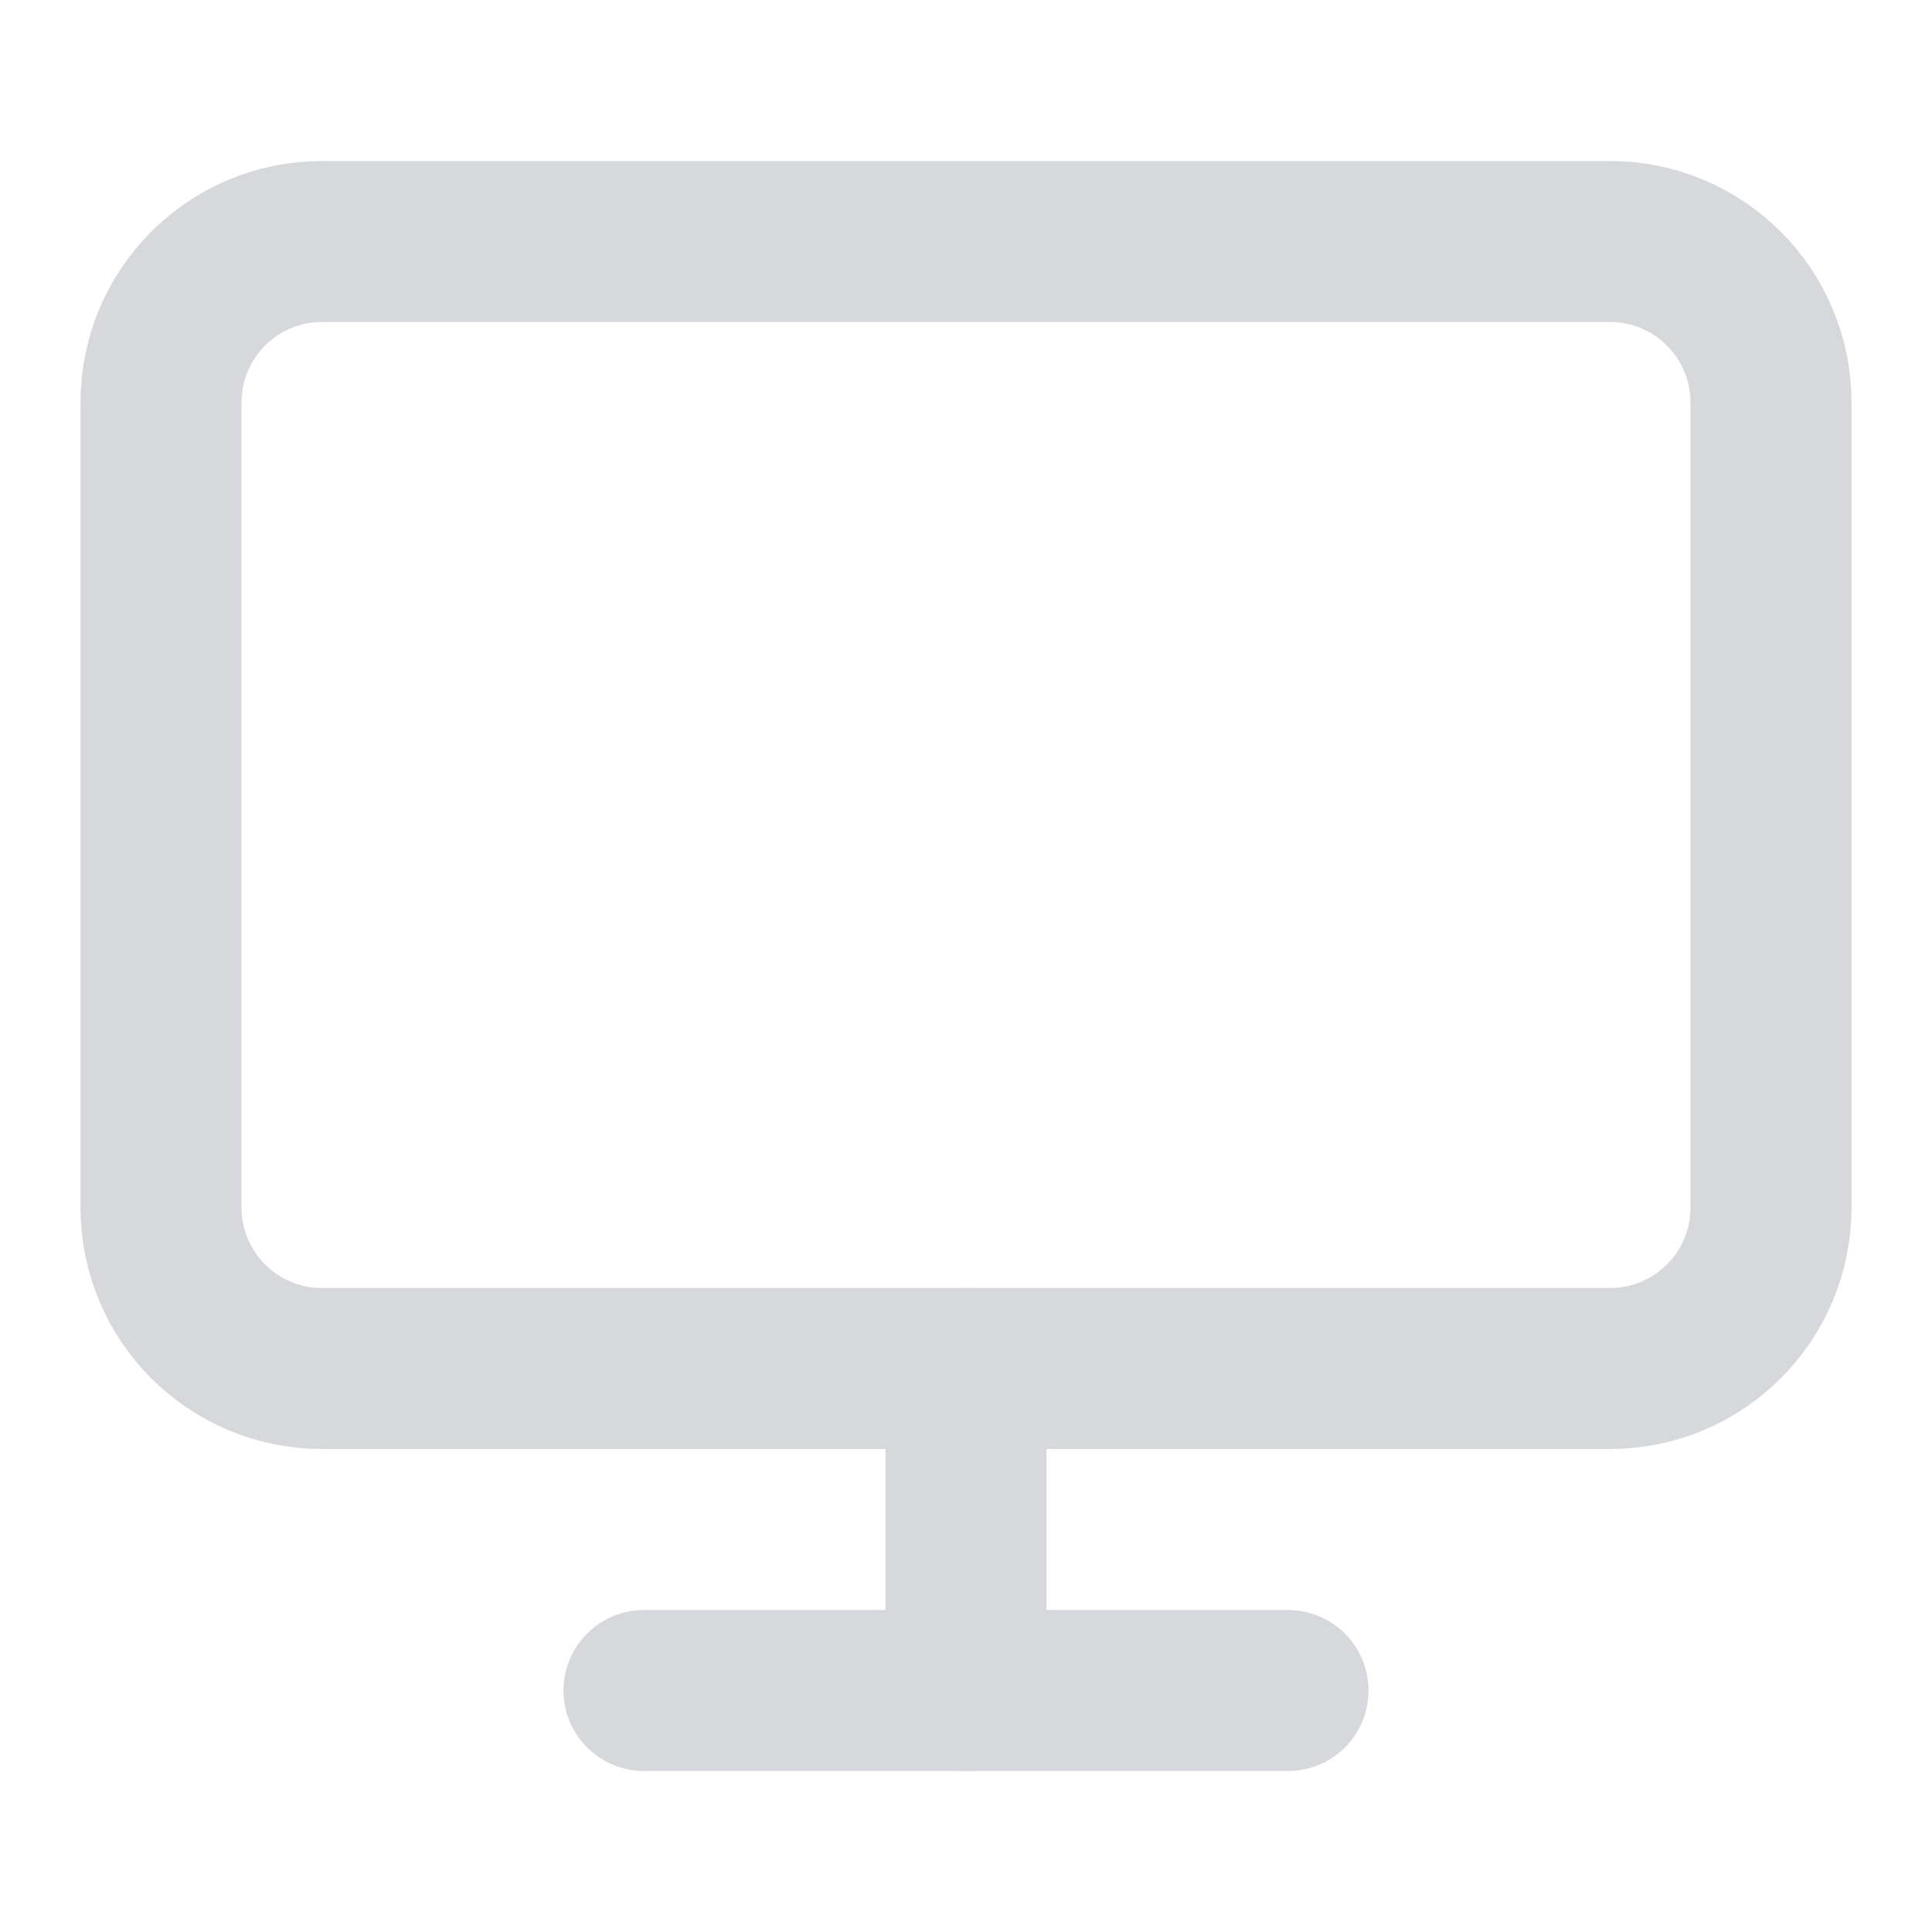
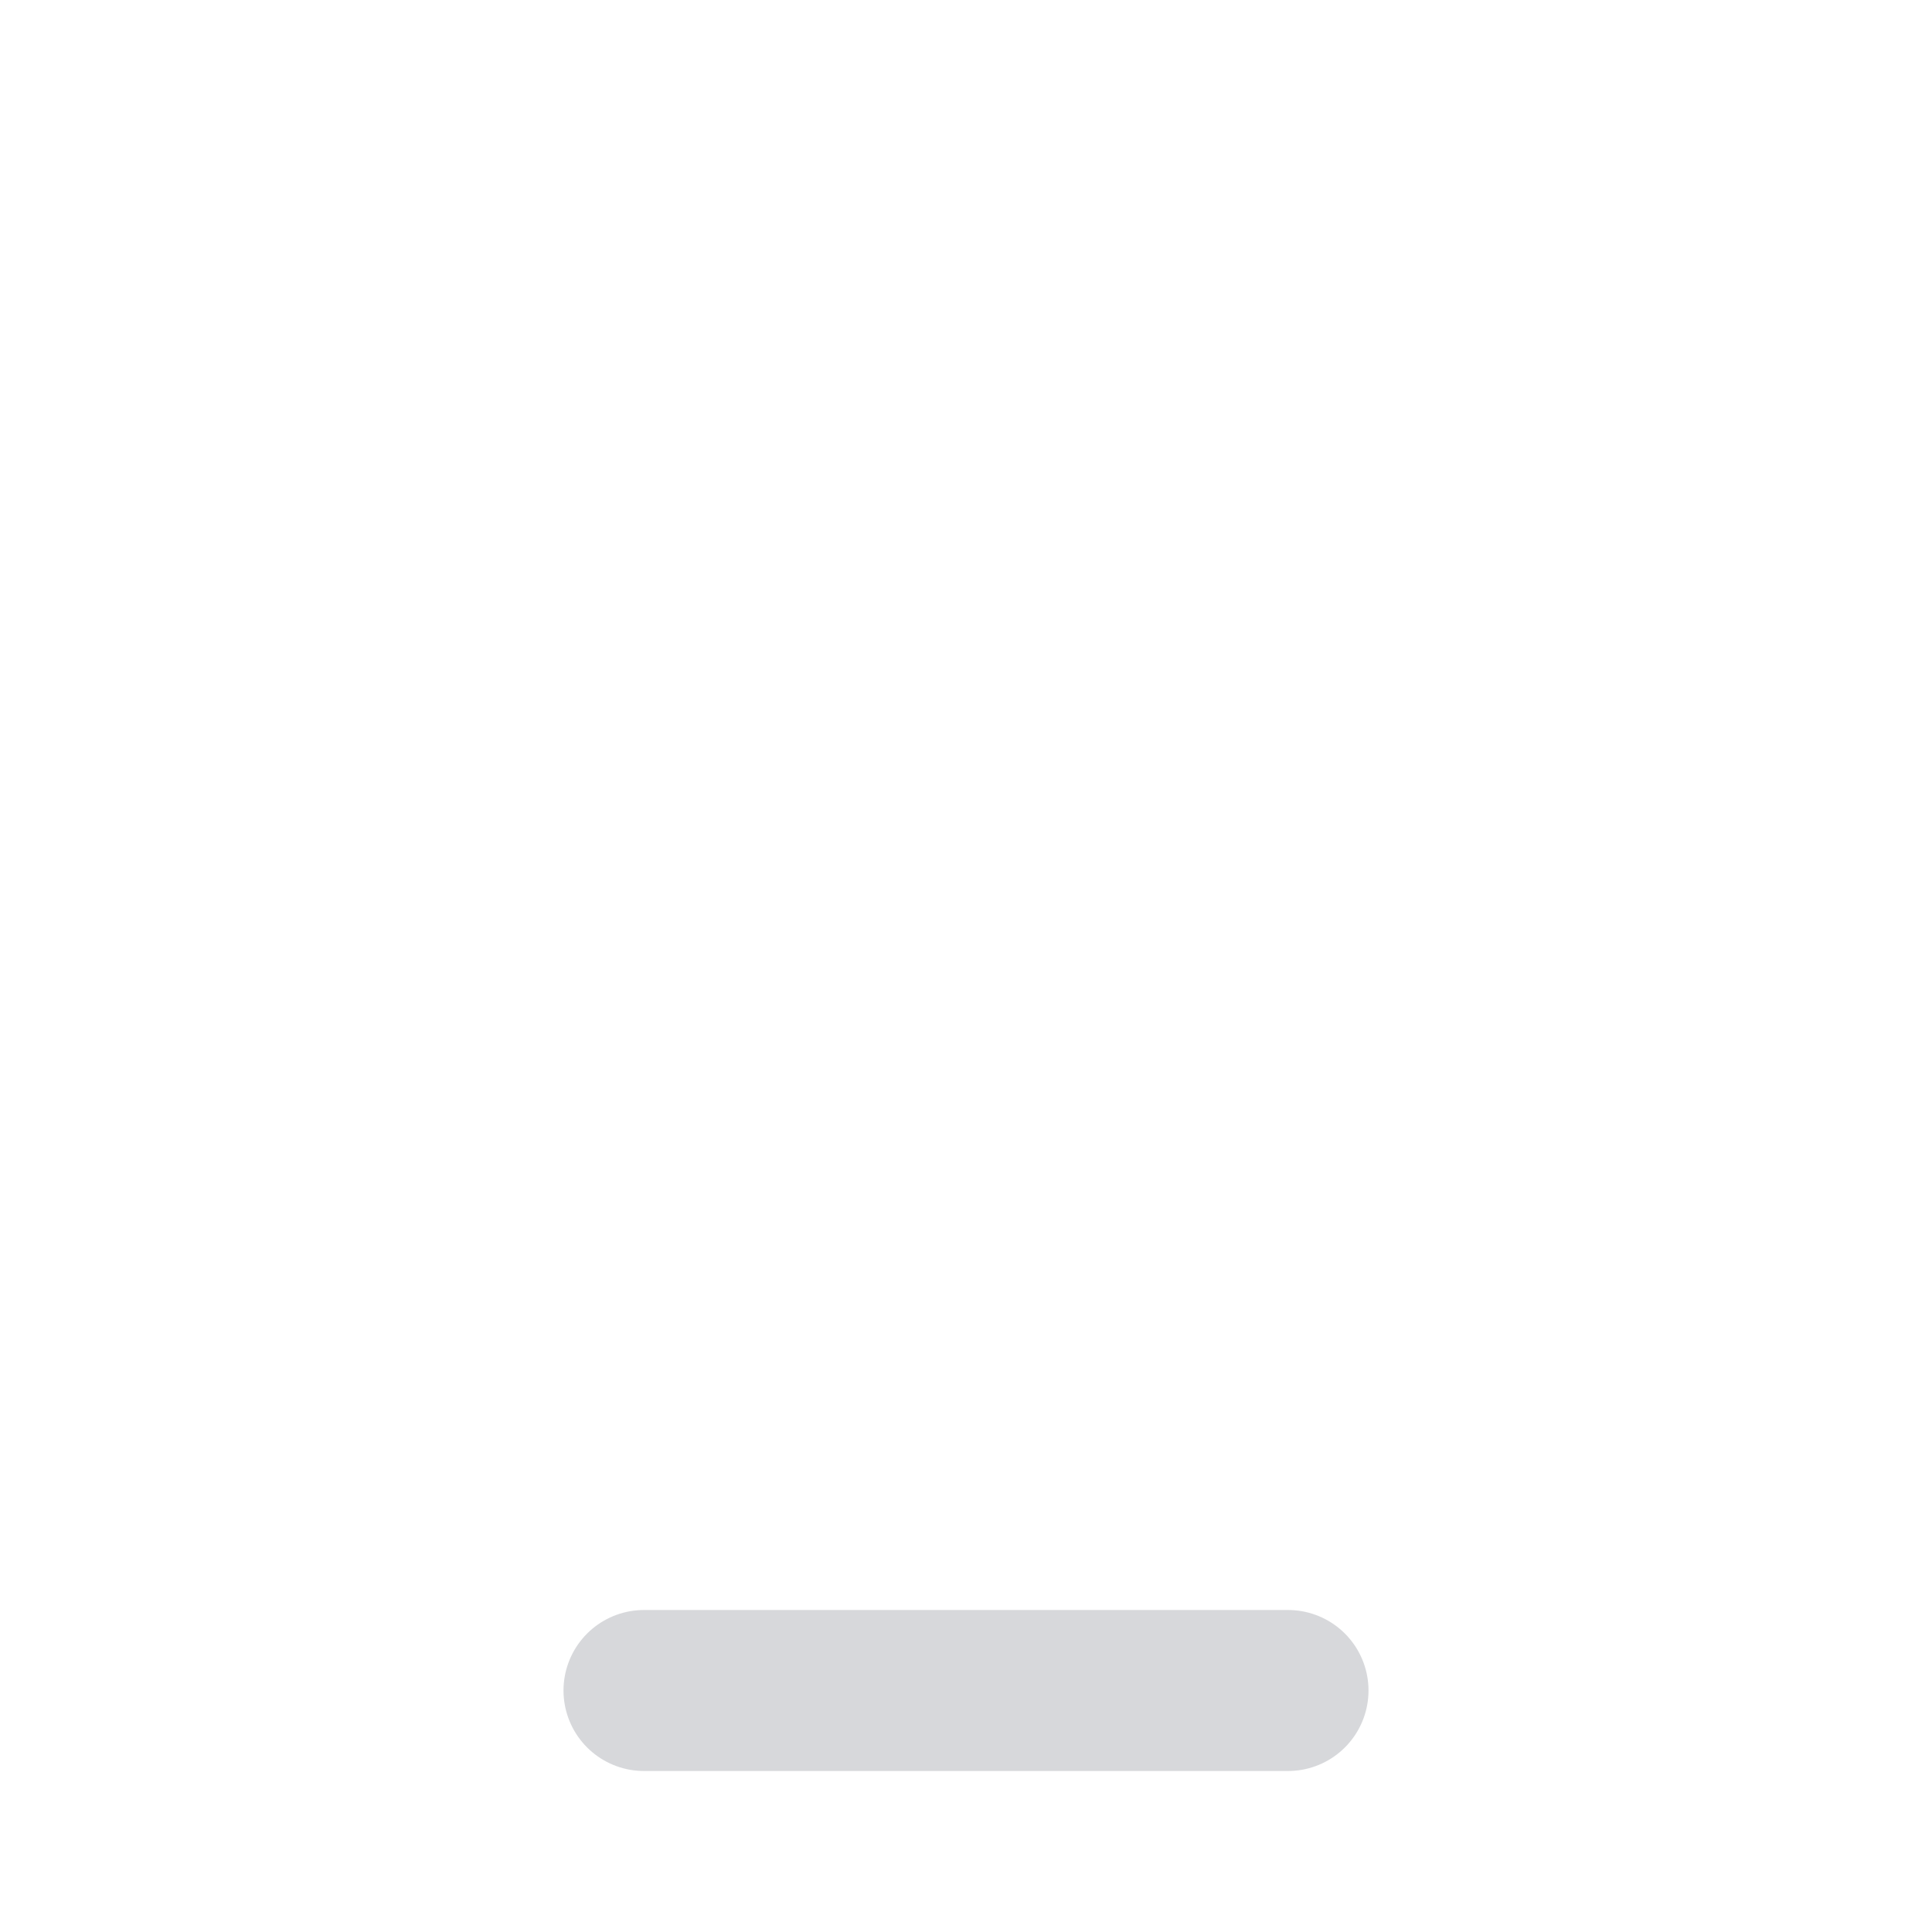
<svg xmlns="http://www.w3.org/2000/svg" width="24" height="24" viewBox="0 0 24 24" fill="none">
-   <path d="M20 3H4C2.895 3 2 3.895 2 5V15C2 16.105 2.895 17 4 17H20C21.105 17 22 16.105 22 15V5C22 3.895 21.105 3 20 3Z" stroke="#D7D8DB" stroke-width="2" stroke-linecap="round" stroke-linejoin="round" />
  <path d="M8 21H16" stroke="#D7D8DB" stroke-width="2" stroke-linecap="round" stroke-linejoin="round" />
-   <path d="M12 17V21" stroke="#D7D8DB" stroke-width="2" stroke-linecap="round" stroke-linejoin="round" />
</svg>